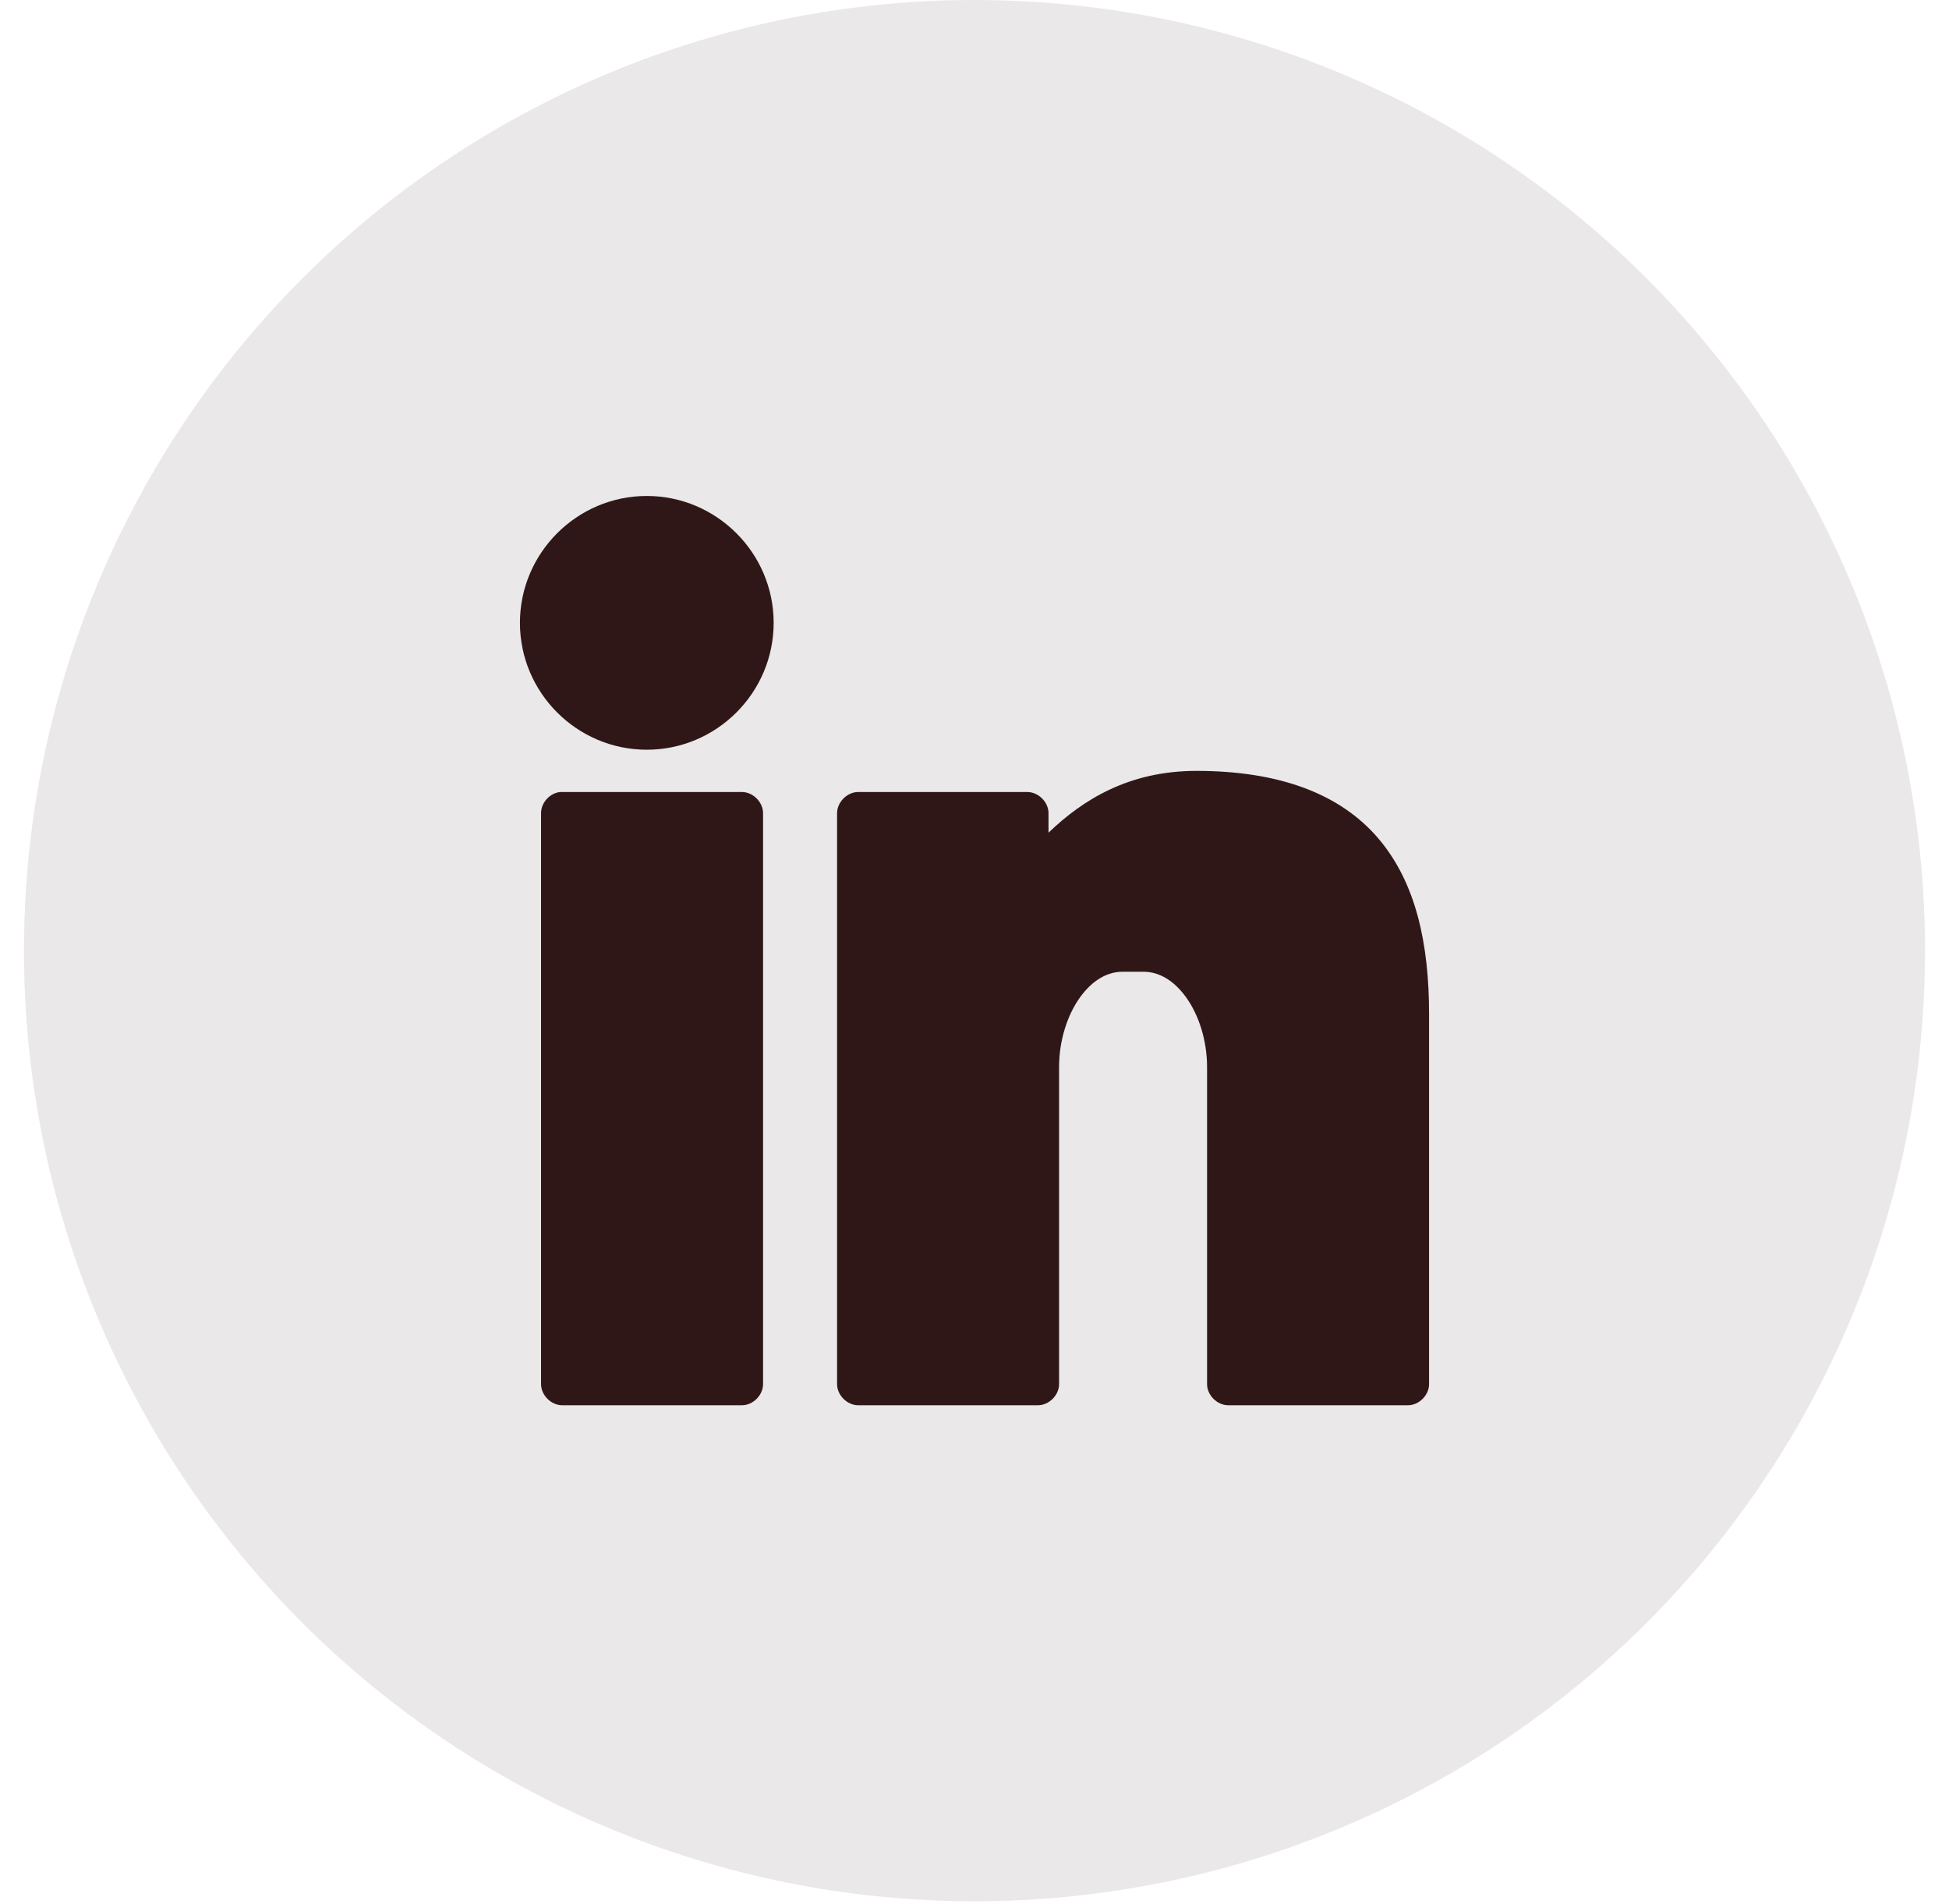
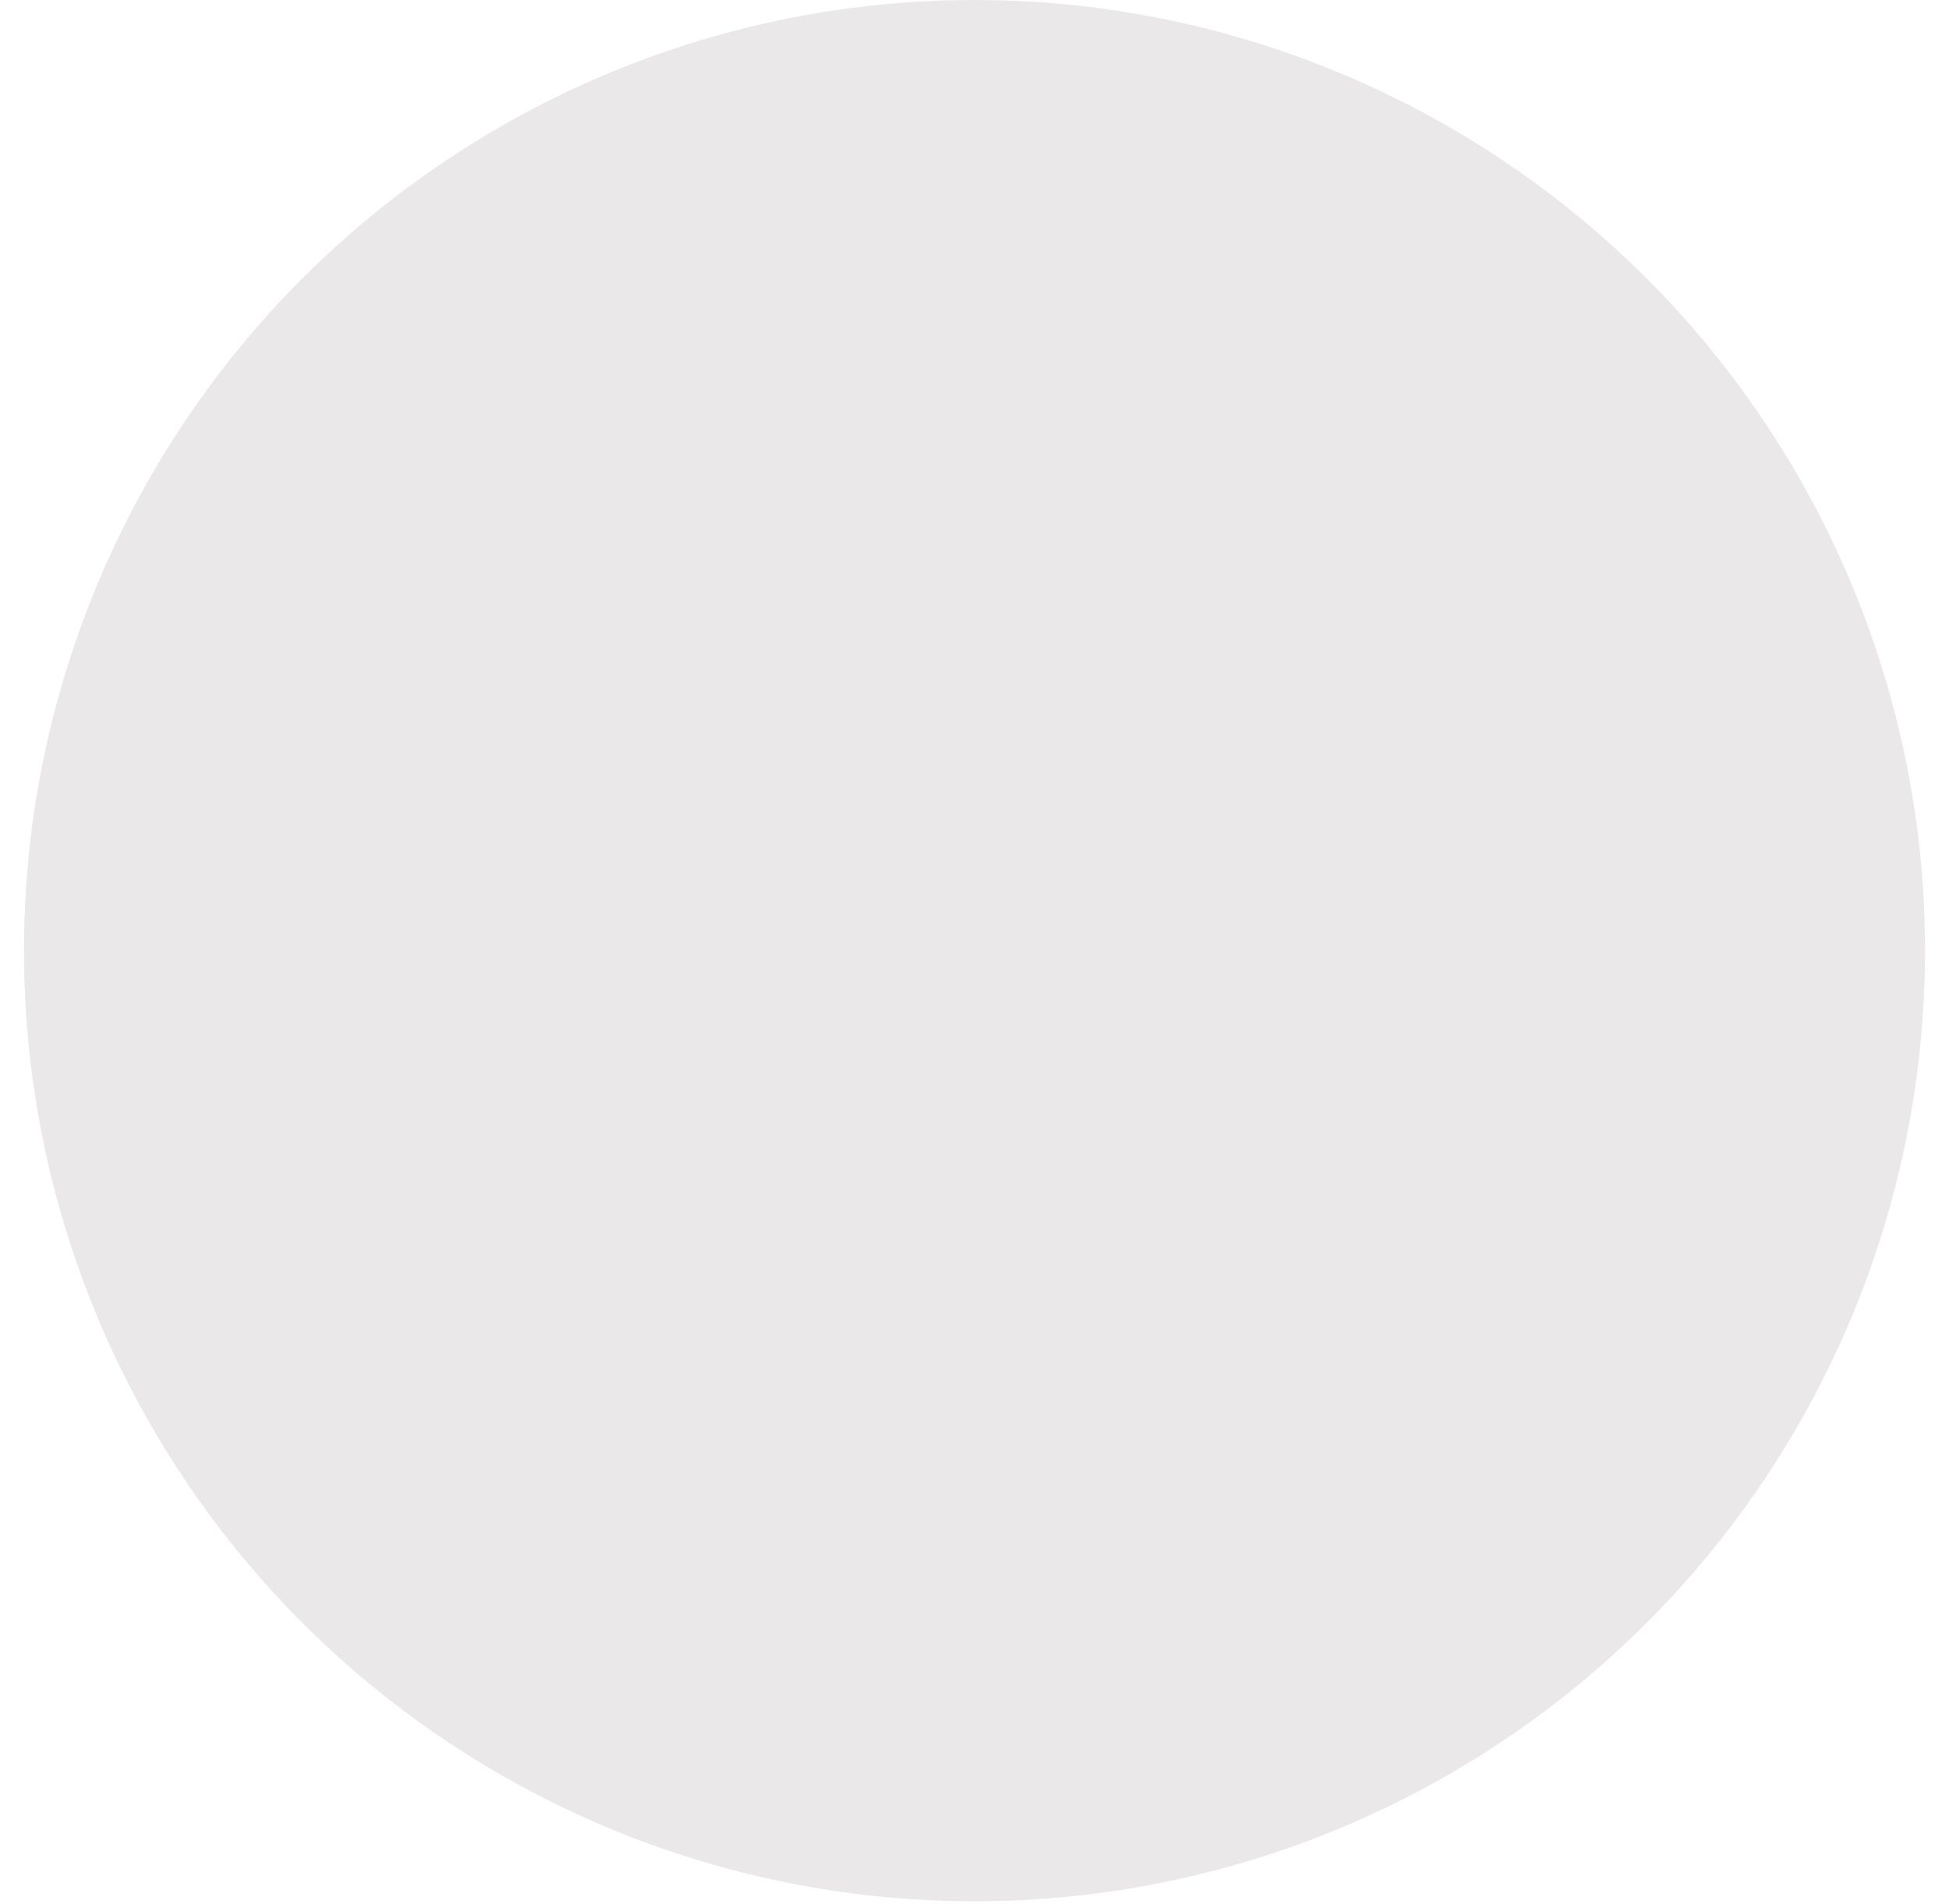
<svg xmlns="http://www.w3.org/2000/svg" width="43" height="42" viewBox="0 0 43 42" fill="none">
  <circle opacity="0.1" cx="21.5" cy="20.971" r="20.971" fill="#2F1718" />
-   <path d="M14.27 10.941C12.729 10.941 11.471 12.2 11.471 13.74C11.471 15.281 12.729 16.539 14.27 16.539C15.81 16.539 17.069 15.281 17.069 13.74C17.069 12.2 15.81 10.941 14.27 10.941ZM26.398 17.006C24.907 17.006 23.893 17.64 23.133 18.369V17.939C23.133 17.694 22.91 17.472 22.666 17.472H18.934C18.69 17.472 18.468 17.695 18.468 17.939V30.534C18.468 30.778 18.69 31 18.934 31H22.899C23.144 31 23.366 30.778 23.366 30.534V23.536C23.366 22.946 23.552 22.387 23.825 22.006C24.098 21.625 24.428 21.437 24.765 21.437H25.232C25.569 21.437 25.899 21.625 26.172 22.006C26.445 22.387 26.631 22.946 26.631 23.537V30.534C26.631 30.778 26.854 31 27.098 31H31.063C31.307 31 31.529 30.778 31.529 30.534L31.529 22.37C31.529 20.815 31.238 19.465 30.407 18.493C29.576 17.52 28.24 17.006 26.398 17.006ZM12.36 17.472C12.13 17.494 11.936 17.708 11.937 17.939V30.534C11.937 30.778 12.159 31 12.403 31H16.369C16.613 31 16.835 30.778 16.835 30.534V17.939C16.835 17.694 16.613 17.472 16.369 17.472H12.36Z" fill="#2F1718" />
</svg>